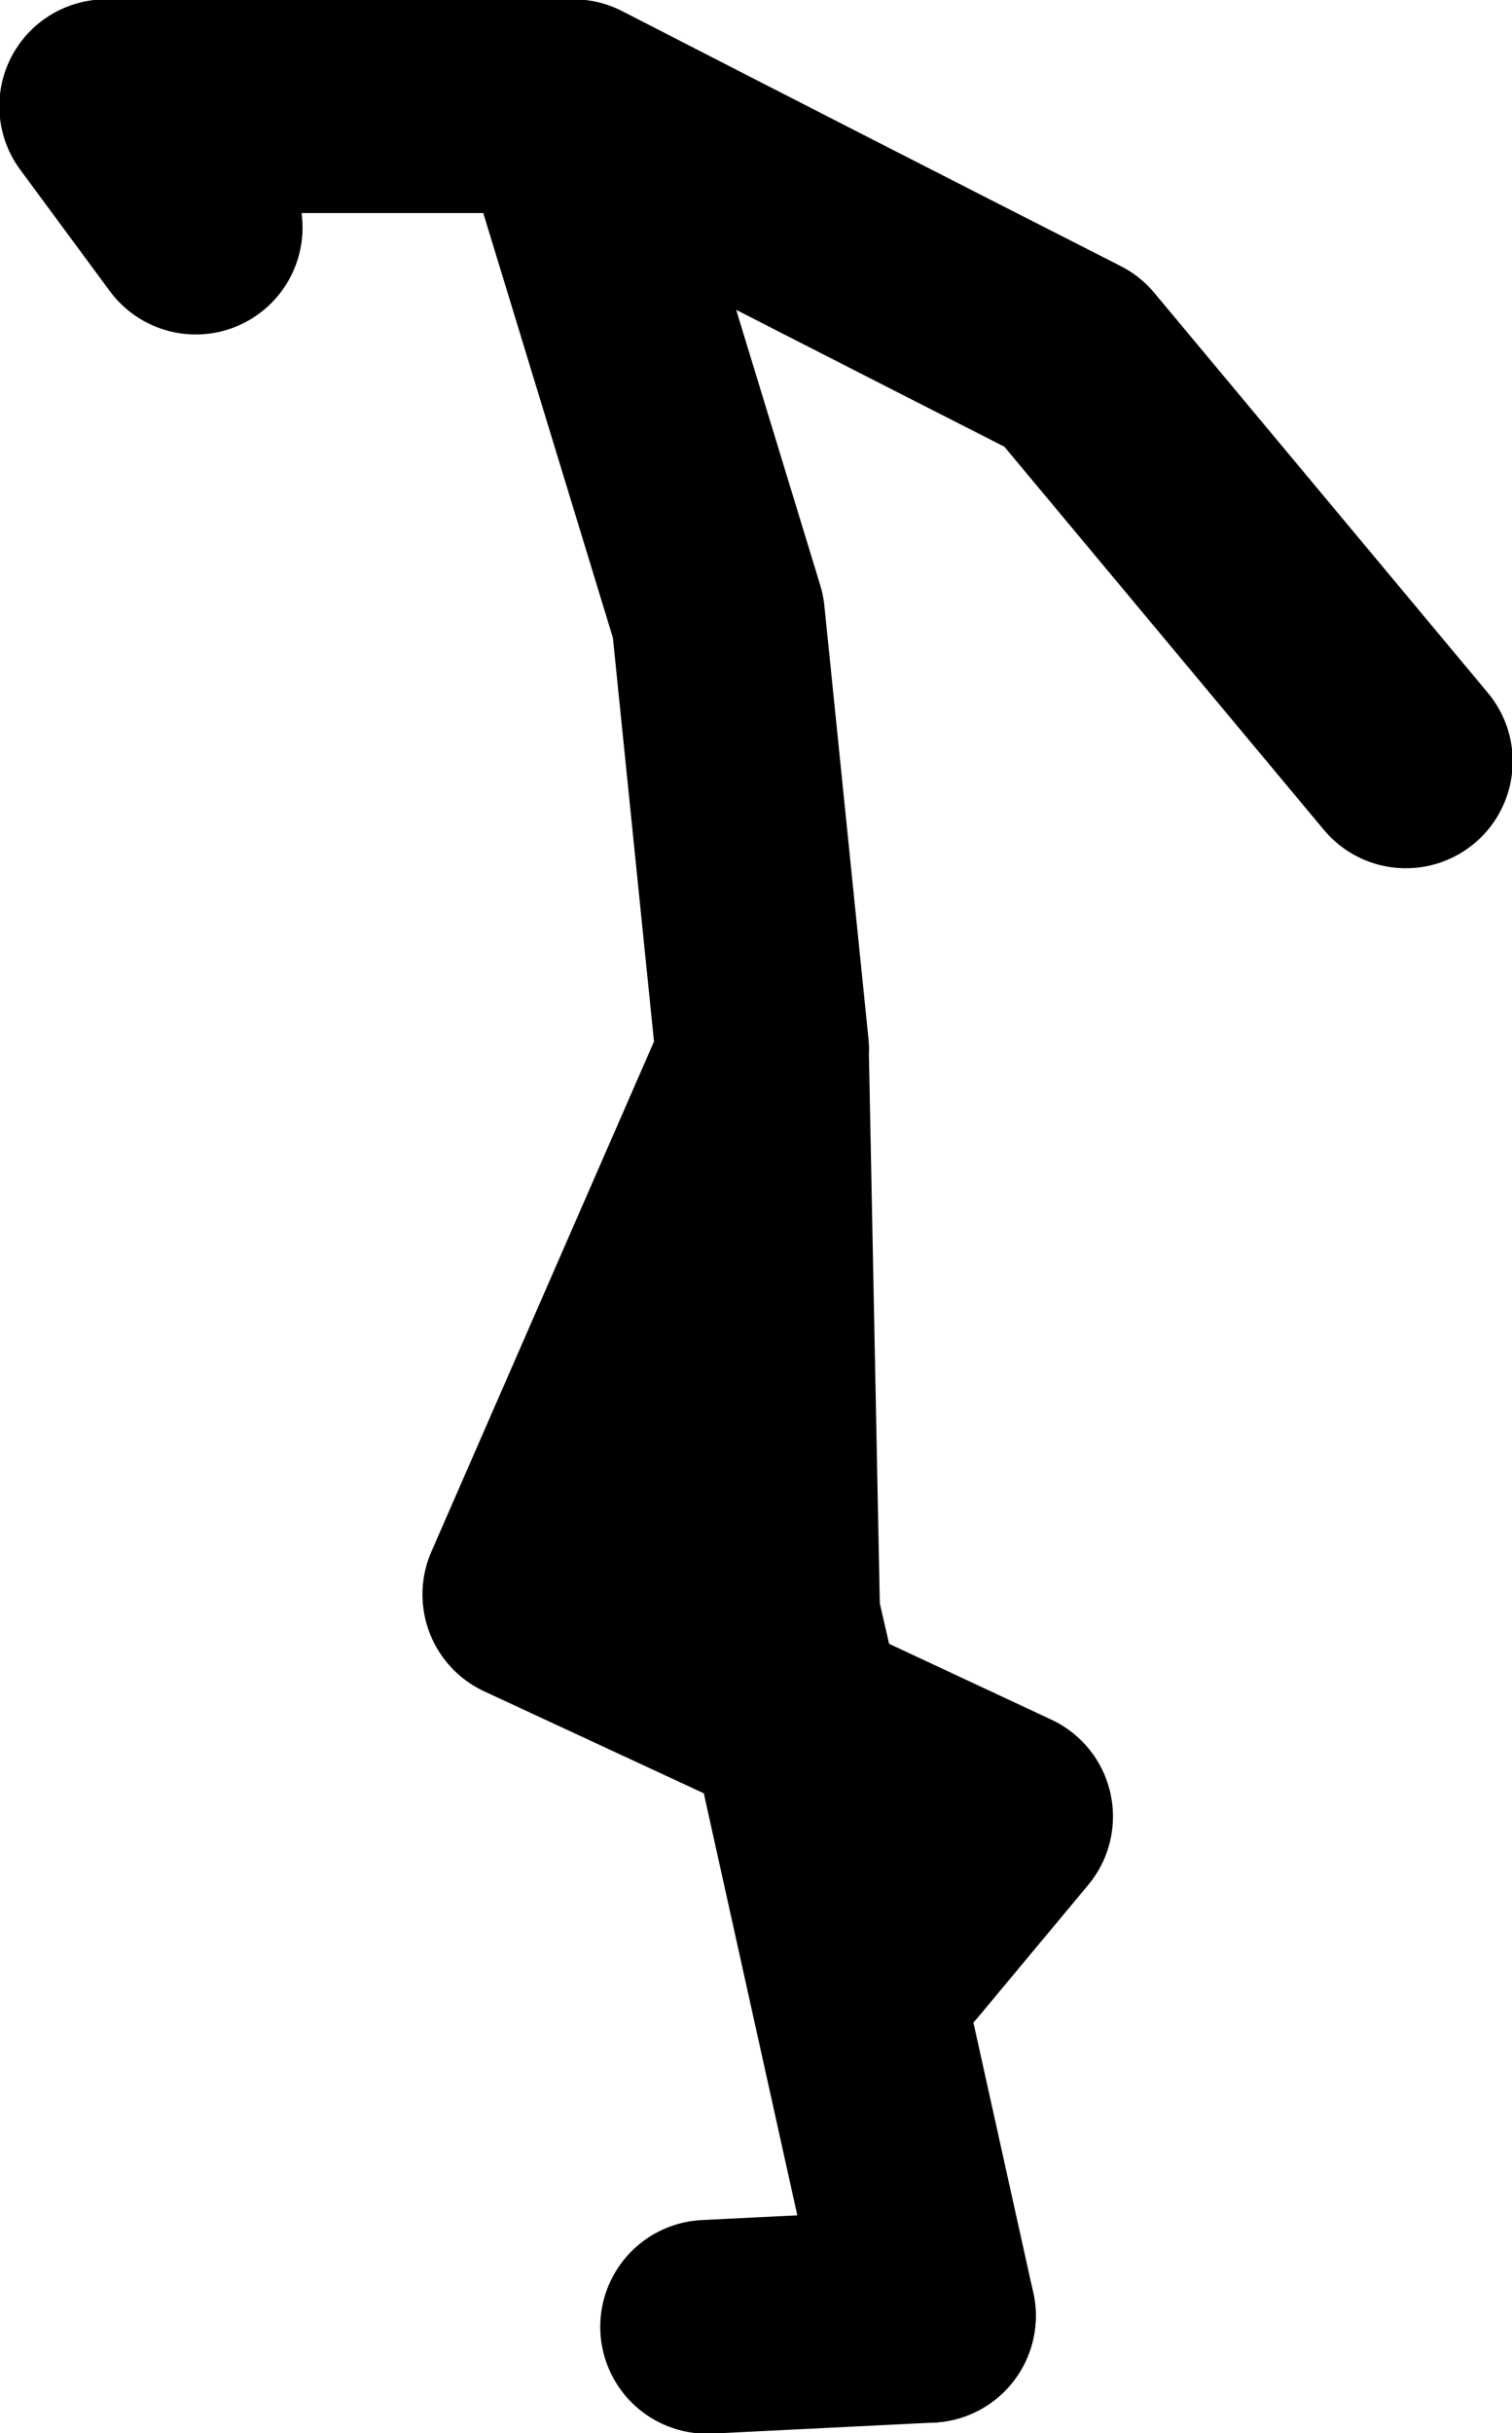
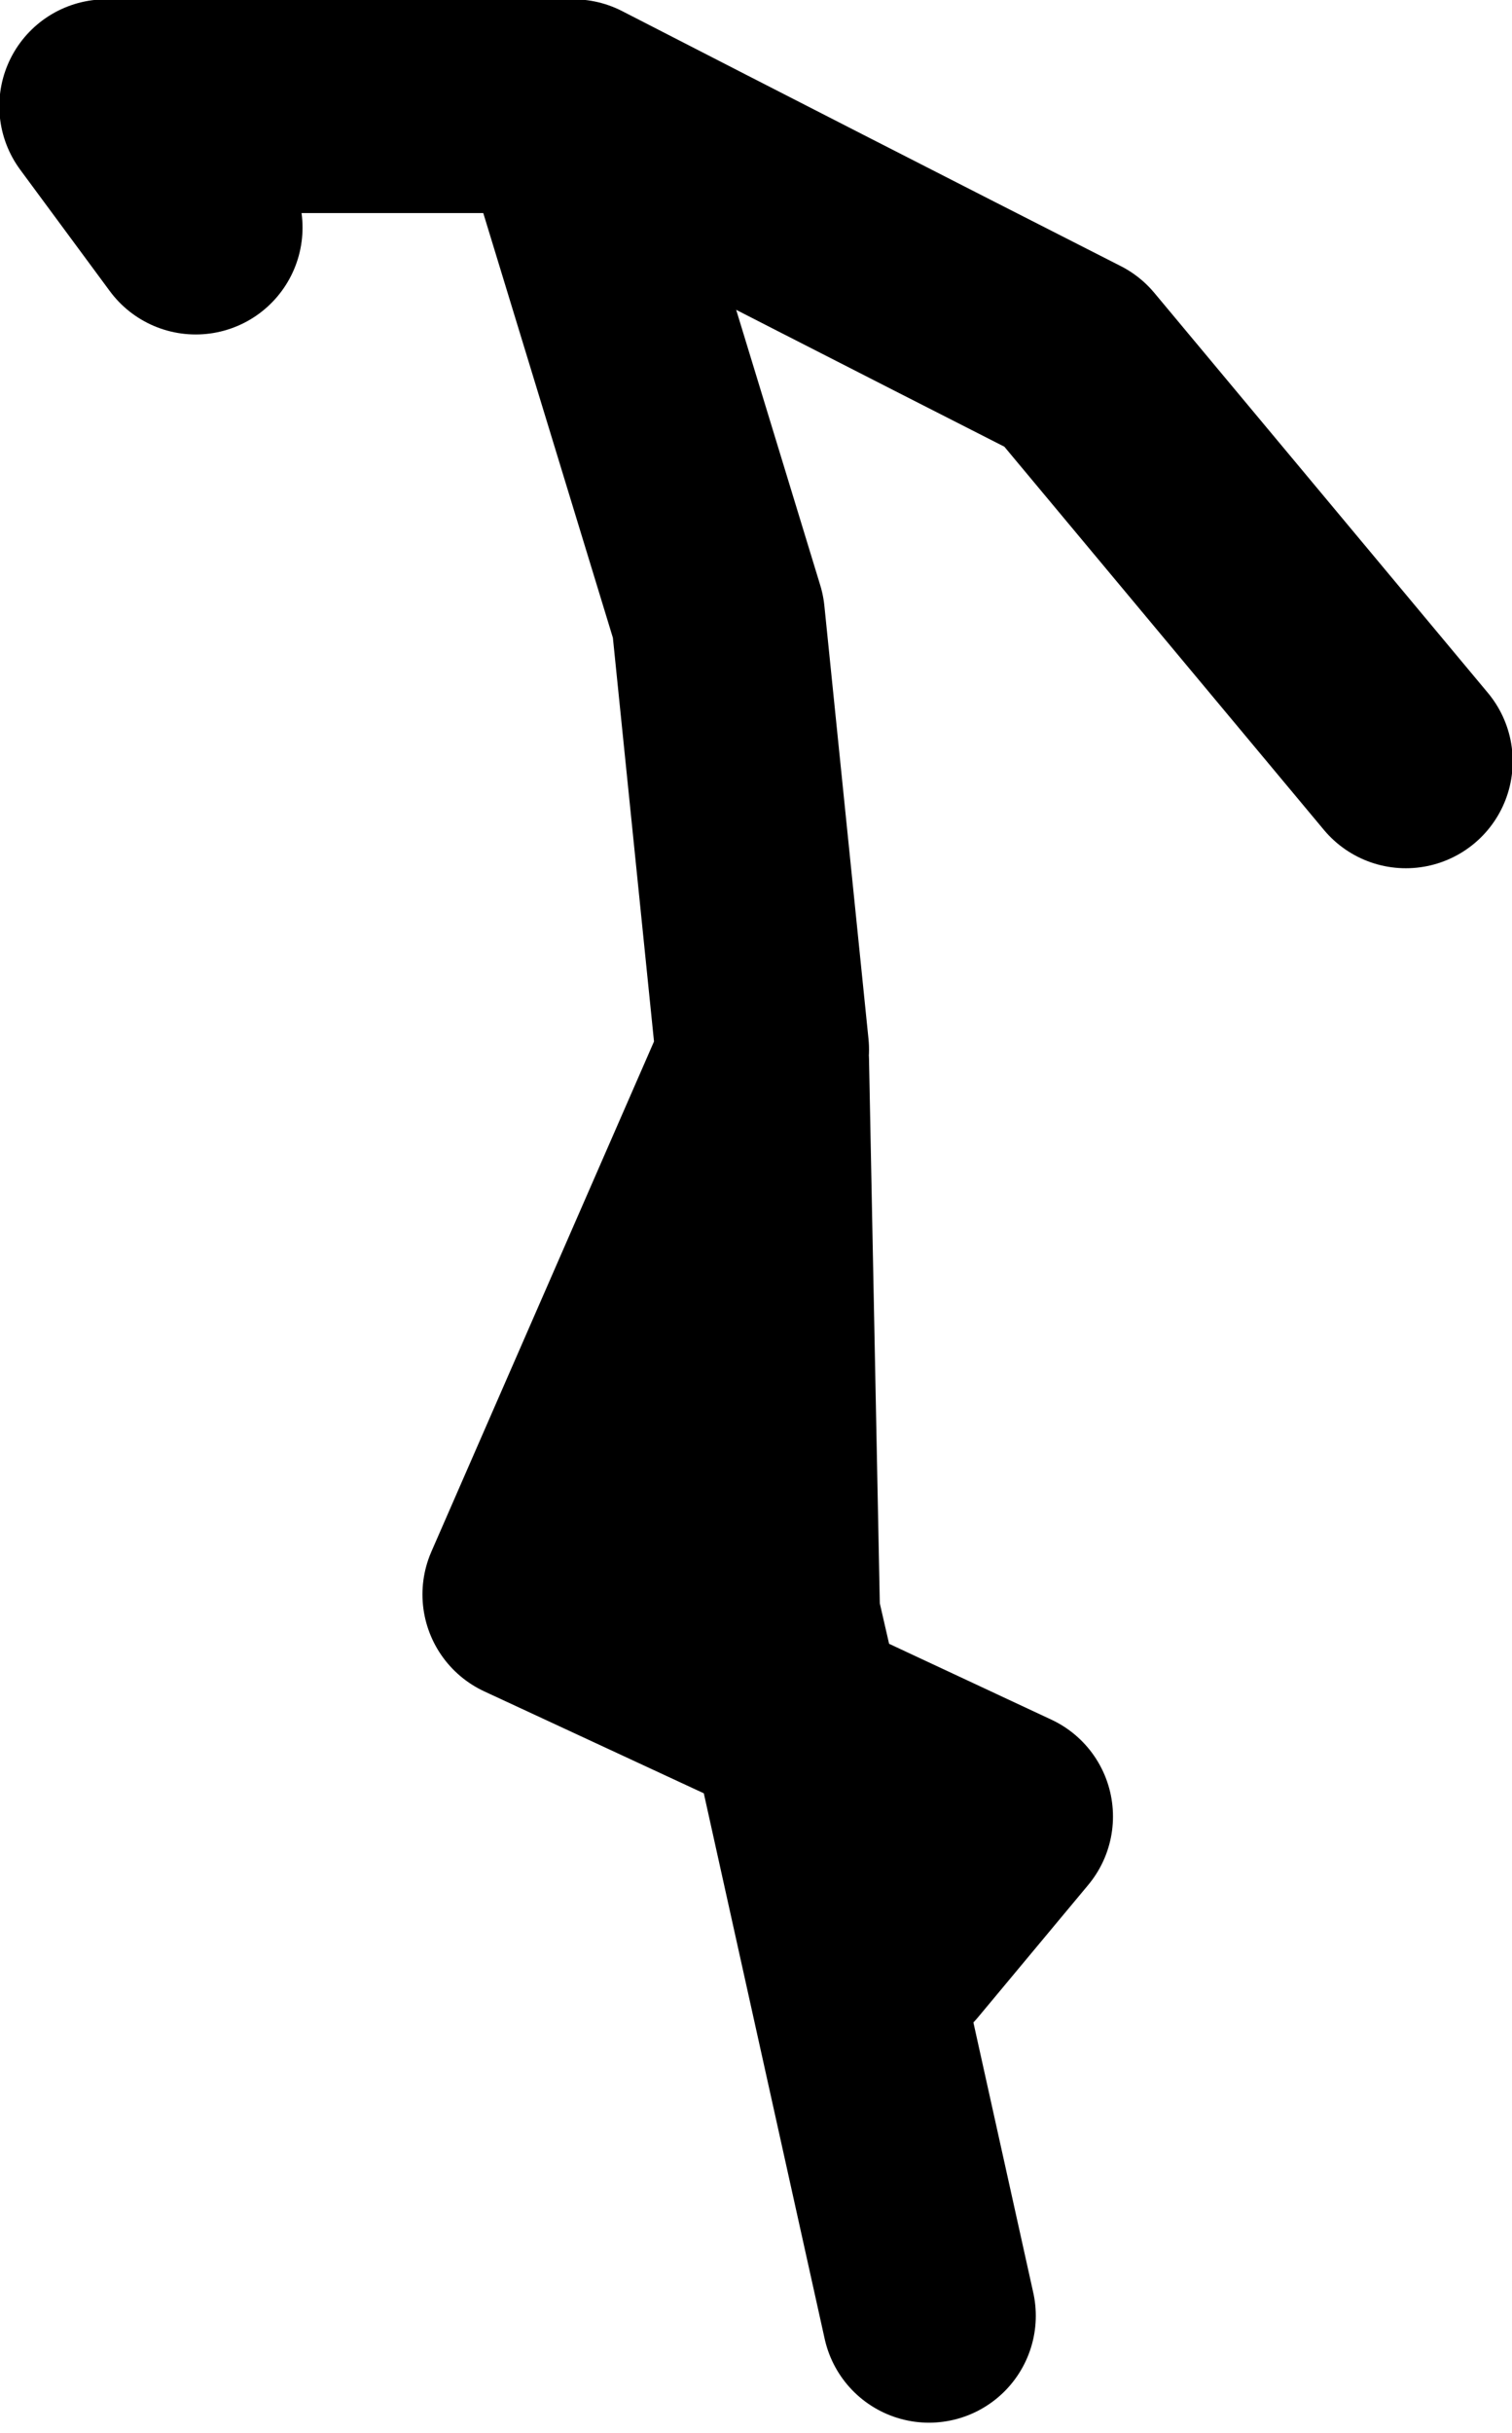
<svg xmlns="http://www.w3.org/2000/svg" height="88.2px" width="54.85px">
  <g transform="matrix(1.0, 0.0, 0.0, 1.0, 50.2, 34.9)">
    <path d="M-22.55 3.15 L-24.15 -12.55 -29.8 -31.05 -46.35 -31.05 -43.1 -26.65 M-29.4 -31.05 Q-20.35 -26.4 -11.3 -21.8 L0.8 -7.3 M-16.5 49.05 L-21.3 27.4 -31.0 22.9 -22.55 3.55 -22.15 23.7 -21.3 27.4 -13.7 30.95 -17.7 35.75" fill="none" stroke="#000000" stroke-linecap="round" stroke-linejoin="round" stroke-width="7.75" />
-     <path d="M-24.55 49.45 L-16.5 49.05" fill="none" stroke="#000000" stroke-linecap="round" stroke-linejoin="round" stroke-width="7.75" />
  </g>
</svg>